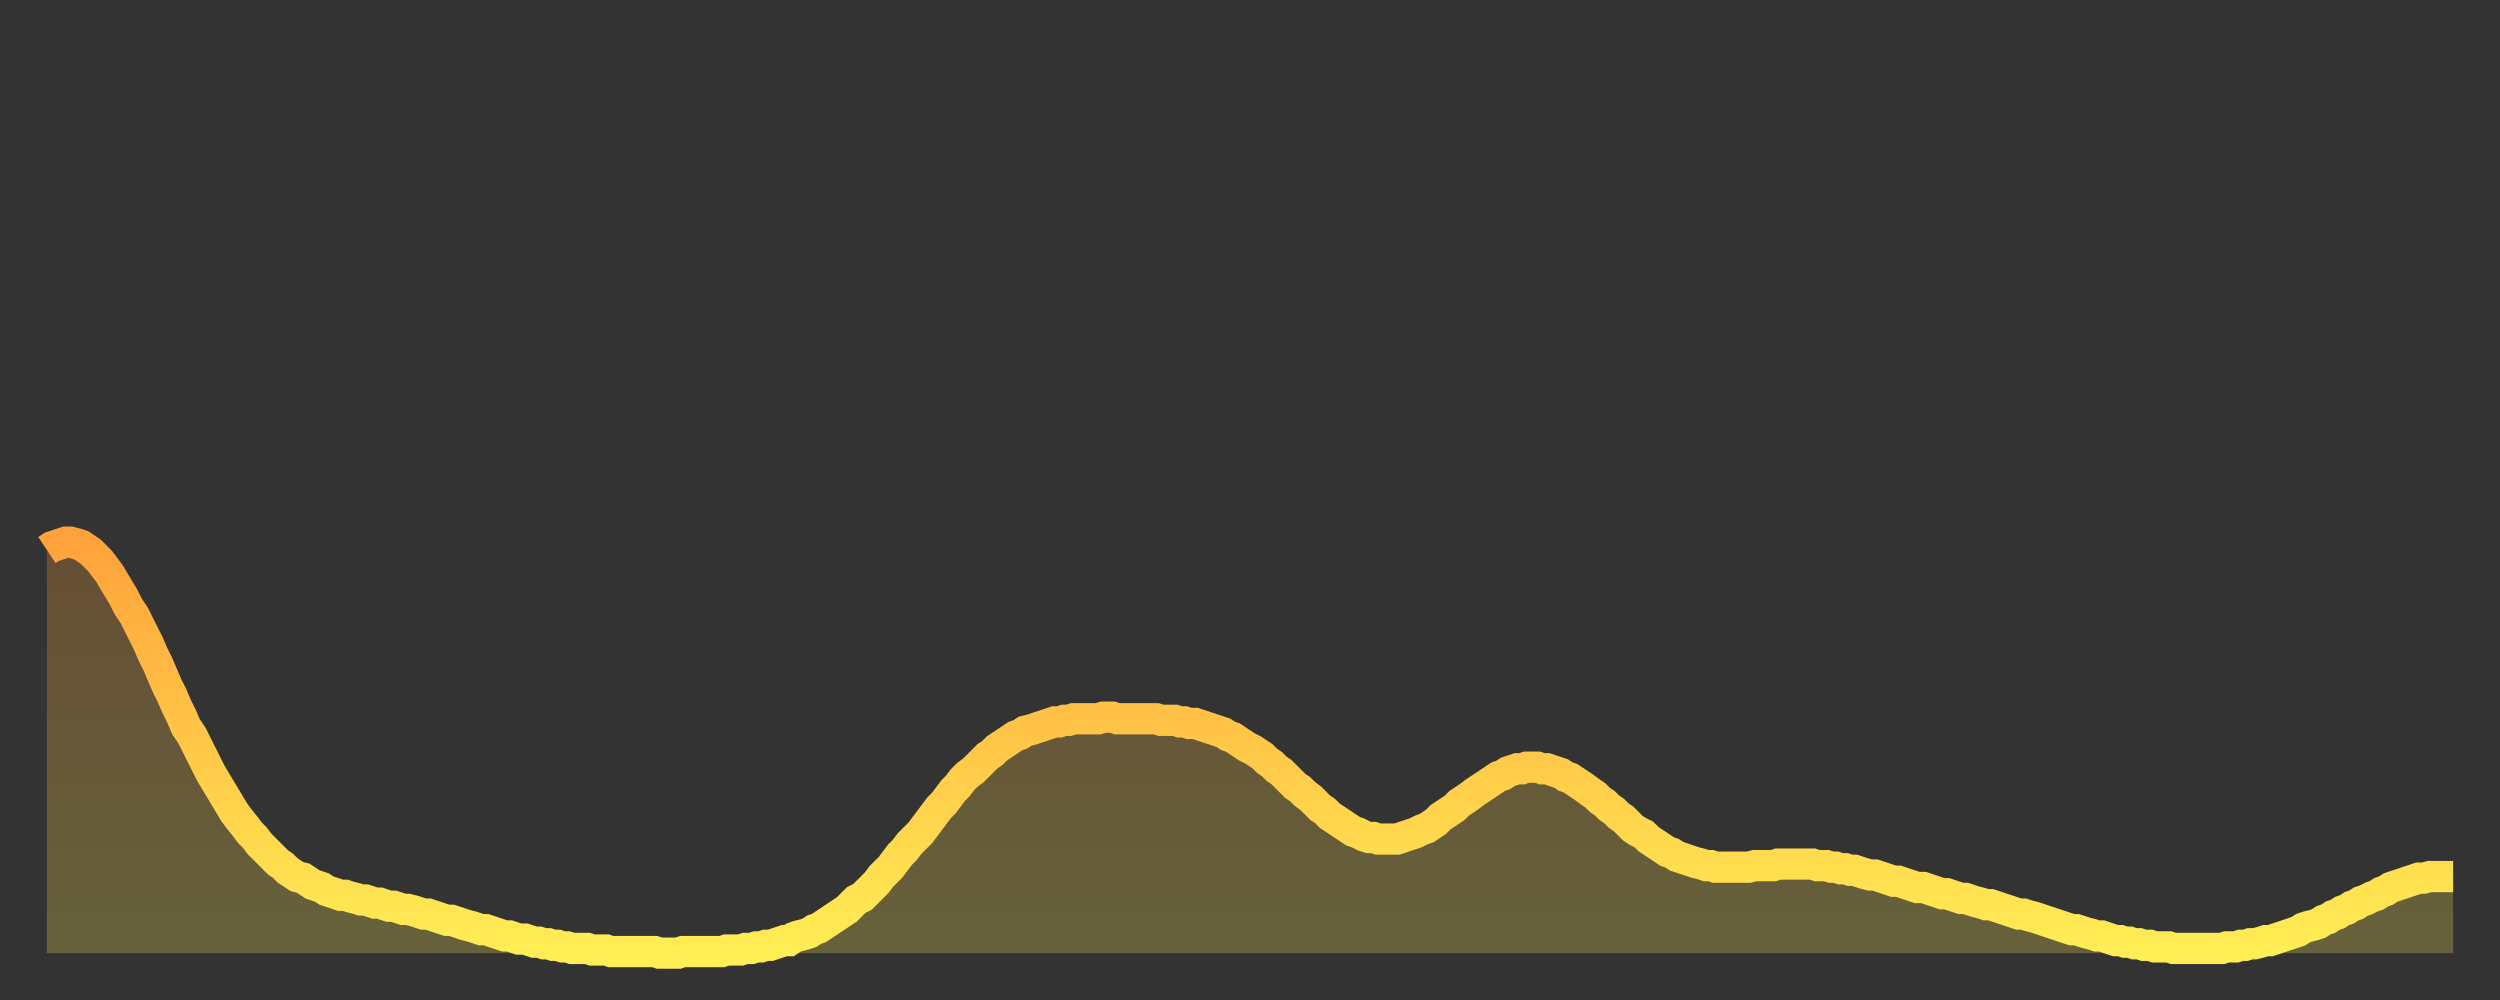
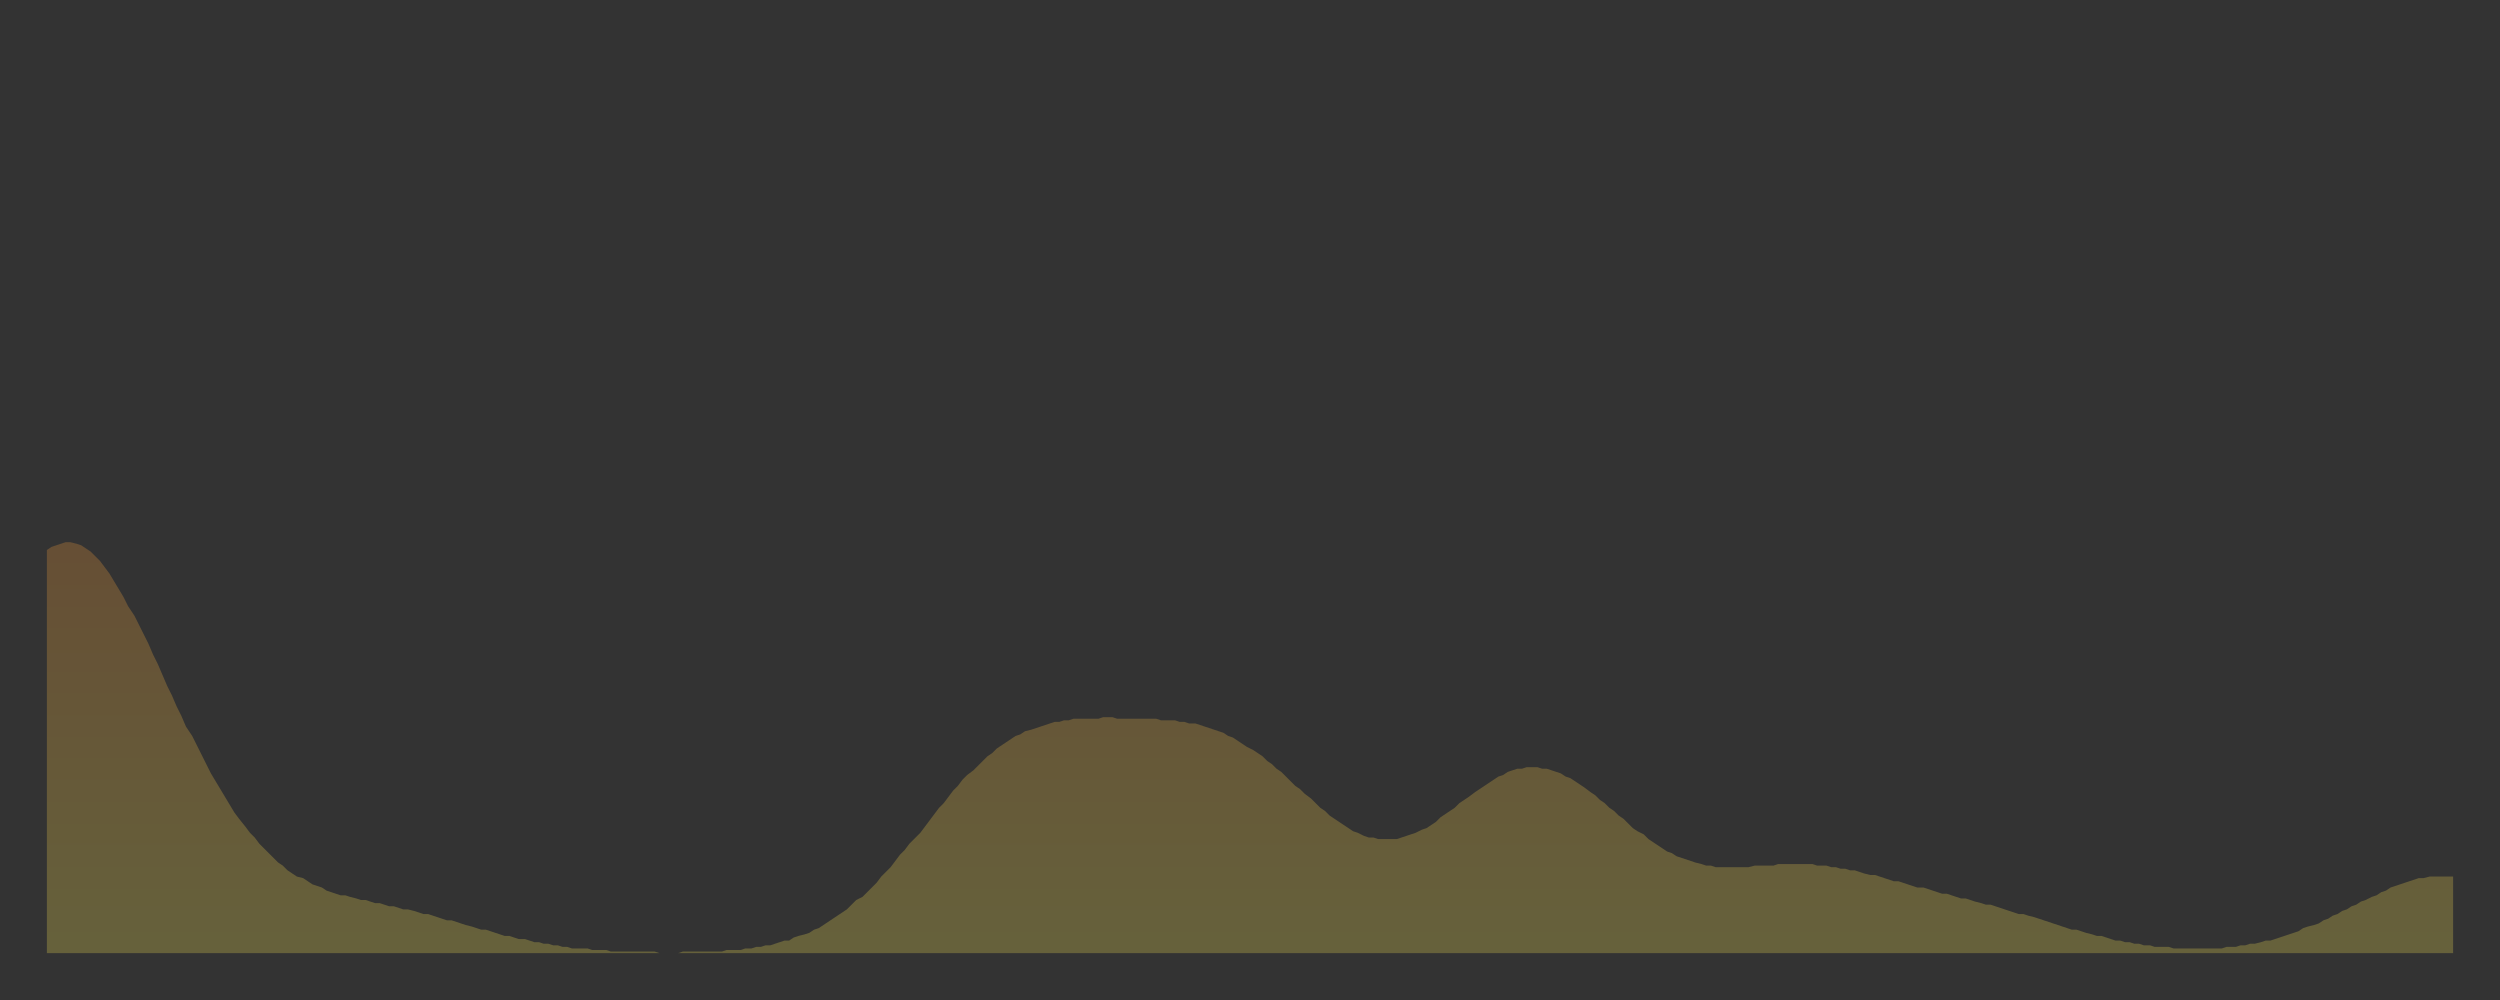
<svg xmlns="http://www.w3.org/2000/svg" baseProfile="full" height="64" version="1.1" width="160">
  <rect width="100%" height="100%" fill="#333333" stroke="none" />
  <defs>
    <linearGradient id="id697024" x1="0" x2="0" y1="0" y2="1">
      <stop offset="0%" stop-color="#ffa23b" />
      <stop offset="50%" stop-color="#ffc848" />
      <stop offset="100%" stop-color="#ffee55" />
    </linearGradient>
  </defs>
  <g transform="translate(3,3)">
    <g>
-       <path d="M 0.0 32.2 0.3 32.0 0.6 31.9 0.9 31.8 1.2 31.7 1.5 31.7 1.9 31.8 2.2 31.9 2.5 32.1 2.8 32.3 3.1 32.6 3.4 32.9 3.7 33.3 4.0 33.7 4.3 34.2 4.6 34.7 4.9 35.2 5.2 35.8 5.6 36.4 5.9 37.0 6.2 37.6 6.5 38.2 6.8 38.9 7.1 39.5 7.4 40.2 7.7 40.9 8.0 41.5 8.3 42.2 8.6 42.8 8.9 43.5 9.3 44.1 9.6 44.7 9.9 45.3 10.2 45.9 10.5 46.5 10.8 47.0 11.1 47.5 11.4 48.0 11.7 48.5 12.0 49.0 12.3 49.4 12.7 49.9 13.0 50.3 13.3 50.6 13.6 51.0 13.9 51.3 14.2 51.6 14.5 51.9 14.8 52.2 15.1 52.4 15.4 52.7 15.7 52.9 16.0 53.1 16.4 53.2 16.7 53.4 17.0 53.6 17.3 53.7 17.6 53.8 17.9 54.0 18.2 54.1 18.5 54.2 18.8 54.3 19.1 54.3 19.4 54.4 19.8 54.5 20.1 54.6 20.4 54.6 20.7 54.7 21.0 54.8 21.3 54.8 21.6 54.9 21.9 55.0 22.2 55.0 22.5 55.1 22.8 55.2 23.1 55.2 23.5 55.3 23.8 55.4 24.1 55.5 24.4 55.5 24.7 55.6 25.0 55.7 25.3 55.8 25.6 55.9 25.9 55.9 26.2 56.0 26.5 56.1 26.8 56.2 27.2 56.3 27.5 56.4 27.8 56.5 28.1 56.5 28.4 56.6 28.7 56.7 29.0 56.8 29.3 56.9 29.6 56.9 29.9 57.0 30.2 57.1 30.6 57.1 30.9 57.2 31.2 57.3 31.5 57.3 31.8 57.4 32.1 57.4 32.4 57.5 32.7 57.5 33.0 57.6 33.3 57.6 33.6 57.7 33.9 57.7 34.3 57.7 34.6 57.7 34.9 57.8 35.2 57.8 35.5 57.8 35.8 57.8 36.1 57.9 36.4 57.9 36.7 57.9 37.0 57.9 37.3 57.9 37.7 57.9 38.0 57.9 38.3 57.9 38.6 57.9 38.9 57.9 39.2 58.0 39.5 58.0 39.8 58.0 40.1 58.0 40.4 58.0 40.7 57.9 41.0 57.9 41.4 57.9 41.7 57.9 42.0 57.9 42.3 57.9 42.6 57.9 42.9 57.9 43.2 57.9 43.5 57.8 43.8 57.8 44.1 57.8 44.4 57.8 44.7 57.7 45.1 57.7 45.4 57.6 45.7 57.6 46.0 57.5 46.3 57.5 46.6 57.4 46.9 57.3 47.2 57.2 47.5 57.2 47.8 57.0 48.1 56.9 48.5 56.8 48.8 56.7 49.1 56.5 49.4 56.4 49.7 56.2 50.0 56.0 50.3 55.8 50.6 55.6 50.9 55.4 51.2 55.2 51.5 54.9 51.8 54.6 52.2 54.4 52.5 54.1 52.8 53.8 53.1 53.5 53.4 53.1 53.7 52.8 54.0 52.5 54.3 52.1 54.6 51.7 54.9 51.4 55.2 51.0 55.6 50.6 55.9 50.3 56.2 49.9 56.5 49.5 56.8 49.1 57.1 48.7 57.4 48.4 57.7 48.0 58.0 47.6 58.3 47.3 58.6 46.9 58.9 46.6 59.3 46.3 59.6 46.0 59.9 45.7 60.2 45.4 60.5 45.2 60.8 44.9 61.1 44.7 61.4 44.5 61.7 44.3 62.0 44.1 62.3 44.0 62.6 43.8 63.0 43.7 63.3 43.6 63.6 43.5 63.9 43.4 64.2 43.3 64.5 43.2 64.8 43.2 65.1 43.1 65.4 43.1 65.7 43.0 66.0 43.0 66.4 43.0 66.7 43.0 67.0 43.0 67.3 43.0 67.6 42.9 67.9 42.9 68.2 42.9 68.5 43.0 68.8 43.0 69.1 43.0 69.4 43.0 69.7 43.0 70.1 43.0 70.4 43.0 70.7 43.0 71.0 43.0 71.3 43.1 71.6 43.1 71.9 43.1 72.2 43.1 72.5 43.2 72.8 43.2 73.1 43.3 73.5 43.3 73.8 43.4 74.1 43.5 74.4 43.6 74.7 43.7 75.0 43.8 75.3 43.9 75.6 44.1 75.9 44.2 76.2 44.4 76.5 44.6 76.8 44.8 77.2 45.0 77.5 45.2 77.8 45.4 78.1 45.7 78.4 45.9 78.7 46.2 79.0 46.4 79.3 46.7 79.6 47.0 79.9 47.3 80.2 47.5 80.5 47.8 80.9 48.1 81.2 48.4 81.5 48.7 81.8 48.9 82.1 49.2 82.4 49.4 82.7 49.6 83.0 49.8 83.3 50.0 83.6 50.2 83.9 50.3 84.3 50.5 84.6 50.6 84.9 50.6 85.2 50.7 85.5 50.7 85.8 50.7 86.1 50.7 86.4 50.7 86.7 50.6 87.0 50.5 87.3 50.4 87.6 50.3 88.0 50.1 88.3 50.0 88.6 49.8 88.9 49.6 89.2 49.3 89.5 49.1 89.8 48.9 90.1 48.7 90.4 48.4 90.7 48.2 91.0 48.0 91.4 47.7 91.7 47.5 92.0 47.3 92.3 47.1 92.6 46.9 92.9 46.7 93.2 46.6 93.5 46.4 93.8 46.3 94.1 46.2 94.4 46.2 94.7 46.1 95.1 46.1 95.4 46.1 95.7 46.2 96.0 46.2 96.3 46.3 96.6 46.4 96.9 46.5 97.2 46.7 97.5 46.8 97.8 47.0 98.1 47.2 98.4 47.4 98.8 47.7 99.1 47.9 99.4 48.2 99.7 48.4 100.0 48.7 100.3 48.9 100.6 49.2 100.9 49.4 101.2 49.7 101.5 50.0 101.8 50.2 102.2 50.4 102.5 50.7 102.8 50.9 103.1 51.1 103.4 51.3 103.7 51.5 104.0 51.6 104.3 51.8 104.6 51.9 104.9 52.0 105.2 52.1 105.5 52.2 105.9 52.3 106.2 52.4 106.5 52.4 106.8 52.5 107.1 52.5 107.4 52.5 107.7 52.5 108.0 52.5 108.3 52.5 108.6 52.5 108.9 52.5 109.3 52.4 109.6 52.4 109.9 52.4 110.2 52.4 110.5 52.4 110.8 52.3 111.1 52.3 111.4 52.3 111.7 52.3 112.0 52.3 112.3 52.3 112.6 52.3 113.0 52.3 113.3 52.4 113.6 52.4 113.9 52.4 114.2 52.5 114.5 52.5 114.8 52.6 115.1 52.6 115.4 52.7 115.7 52.7 116.0 52.8 116.3 52.9 116.7 53.0 117.0 53.0 117.3 53.1 117.6 53.2 117.9 53.3 118.2 53.4 118.5 53.4 118.8 53.5 119.1 53.6 119.4 53.7 119.7 53.8 120.1 53.8 120.4 53.9 120.7 54.0 121.0 54.1 121.3 54.2 121.6 54.2 121.9 54.3 122.2 54.4 122.5 54.5 122.8 54.5 123.1 54.6 123.4 54.7 123.8 54.8 124.1 54.9 124.4 54.9 124.7 55.0 125.0 55.1 125.3 55.2 125.6 55.3 125.9 55.4 126.2 55.5 126.5 55.5 126.8 55.6 127.2 55.7 127.5 55.8 127.8 55.9 128.1 56.0 128.4 56.1 128.7 56.2 129.0 56.3 129.3 56.4 129.6 56.5 129.9 56.5 130.2 56.6 130.5 56.7 130.9 56.8 131.2 56.9 131.5 56.9 131.8 57.0 132.1 57.1 132.4 57.2 132.7 57.2 133.0 57.3 133.3 57.3 133.6 57.4 133.9 57.4 134.2 57.5 134.6 57.5 134.9 57.6 135.2 57.6 135.5 57.6 135.8 57.6 136.1 57.7 136.4 57.7 136.7 57.7 137.0 57.7 137.3 57.7 137.6 57.7 138.0 57.7 138.3 57.7 138.6 57.7 138.9 57.7 139.2 57.7 139.5 57.6 139.8 57.6 140.1 57.6 140.4 57.5 140.7 57.5 141.0 57.4 141.3 57.4 141.7 57.3 142.0 57.2 142.3 57.2 142.6 57.1 142.9 57.0 143.2 56.9 143.5 56.8 143.8 56.7 144.1 56.6 144.4 56.4 144.7 56.3 145.1 56.2 145.4 56.1 145.7 55.9 146.0 55.8 146.3 55.6 146.6 55.5 146.9 55.3 147.2 55.2 147.5 55.0 147.8 54.9 148.1 54.7 148.4 54.6 148.8 54.4 149.1 54.3 149.4 54.1 149.7 54.0 150.0 53.8 150.3 53.7 150.6 53.6 150.9 53.5 151.2 53.4 151.5 53.3 151.8 53.2 152.1 53.2 152.5 53.1 152.8 53.1 153.1 53.1 153.4 53.1 153.7 53.1 154.0 53.1" fill="none" id="graph-curve" opacity="1" stroke="url(#id697024)" stroke-width="2" />
      <path d="M 0 58 L 0.0 32.2 0.3 32.0 0.6 31.9 0.9 31.8 1.2 31.7 1.5 31.7 1.9 31.8 2.2 31.9 2.5 32.1 2.8 32.3 3.1 32.6 3.4 32.9 3.7 33.3 4.0 33.7 4.3 34.2 4.6 34.7 4.9 35.2 5.2 35.8 5.6 36.4 5.9 37.0 6.2 37.6 6.5 38.2 6.8 38.9 7.1 39.5 7.4 40.2 7.7 40.9 8.0 41.5 8.3 42.2 8.6 42.8 8.9 43.5 9.3 44.1 9.6 44.7 9.9 45.3 10.2 45.9 10.5 46.5 10.8 47.0 11.1 47.5 11.4 48.0 11.7 48.5 12.0 49.0 12.3 49.4 12.7 49.9 13.0 50.3 13.3 50.6 13.6 51.0 13.9 51.3 14.2 51.6 14.5 51.9 14.8 52.2 15.1 52.4 15.4 52.7 15.7 52.9 16.0 53.1 16.4 53.2 16.7 53.4 17.0 53.6 17.3 53.7 17.6 53.8 17.9 54.0 18.2 54.1 18.5 54.2 18.8 54.3 19.1 54.3 19.4 54.4 19.8 54.5 20.1 54.6 20.4 54.6 20.7 54.7 21.0 54.8 21.3 54.8 21.6 54.9 21.9 55.0 22.2 55.0 22.5 55.1 22.8 55.2 23.1 55.2 23.5 55.3 23.8 55.4 24.1 55.5 24.4 55.5 24.7 55.6 25.0 55.7 25.3 55.8 25.6 55.9 25.9 55.9 26.2 56.0 26.5 56.1 26.8 56.2 27.2 56.3 27.5 56.4 27.8 56.5 28.1 56.5 28.4 56.6 28.7 56.7 29.0 56.8 29.3 56.9 29.6 56.9 29.9 57.0 30.2 57.1 30.6 57.1 30.9 57.2 31.2 57.3 31.5 57.3 31.8 57.4 32.1 57.4 32.4 57.5 32.7 57.5 33.0 57.6 33.3 57.6 33.6 57.7 33.9 57.7 34.3 57.7 34.6 57.7 34.9 57.8 35.2 57.8 35.5 57.8 35.8 57.8 36.1 57.9 36.4 57.9 36.7 57.9 37.0 57.9 37.3 57.9 37.7 57.9 38.0 57.9 38.3 57.9 38.6 57.9 38.9 57.9 39.2 58.0 39.5 58.0 39.8 58.0 40.1 58.0 40.4 58.0 40.7 57.9 41.0 57.9 41.4 57.9 41.7 57.9 42.0 57.9 42.3 57.9 42.6 57.9 42.9 57.9 43.2 57.9 43.5 57.8 43.8 57.8 44.1 57.8 44.4 57.8 44.7 57.7 45.1 57.7 45.4 57.6 45.7 57.6 46.0 57.5 46.3 57.5 46.6 57.4 46.9 57.3 47.2 57.2 47.5 57.2 47.8 57.0 48.1 56.9 48.5 56.8 48.8 56.7 49.1 56.5 49.4 56.4 49.7 56.2 50.0 56.0 50.3 55.8 50.6 55.6 50.9 55.4 51.2 55.2 51.5 54.9 51.8 54.6 52.2 54.4 52.5 54.1 52.8 53.8 53.1 53.5 53.4 53.1 53.7 52.8 54.0 52.5 54.3 52.1 54.6 51.7 54.9 51.4 55.2 51.0 55.6 50.6 55.9 50.3 56.2 49.9 56.5 49.5 56.8 49.1 57.1 48.7 57.4 48.4 57.7 48.0 58.0 47.6 58.3 47.3 58.6 46.9 58.9 46.6 59.3 46.3 59.6 46.0 59.9 45.7 60.2 45.4 60.5 45.2 60.8 44.9 61.1 44.7 61.4 44.5 61.7 44.3 62.0 44.1 62.3 44.0 62.6 43.8 63.0 43.7 63.3 43.6 63.6 43.5 63.9 43.4 64.2 43.3 64.5 43.2 64.8 43.2 65.1 43.1 65.4 43.1 65.7 43.0 66.0 43.0 66.4 43.0 66.7 43.0 67.0 43.0 67.3 43.0 67.6 42.9 67.9 42.9 68.2 42.9 68.5 43.0 68.8 43.0 69.1 43.0 69.4 43.0 69.7 43.0 70.1 43.0 70.4 43.0 70.7 43.0 71.0 43.0 71.3 43.1 71.6 43.1 71.9 43.1 72.2 43.1 72.5 43.2 72.8 43.2 73.1 43.3 73.5 43.3 73.8 43.4 74.1 43.5 74.4 43.6 74.7 43.7 75.0 43.8 75.3 43.9 75.6 44.1 75.9 44.2 76.2 44.4 76.5 44.6 76.8 44.8 77.2 45.0 77.5 45.2 77.8 45.4 78.1 45.7 78.4 45.9 78.7 46.2 79.0 46.4 79.3 46.7 79.6 47.0 79.9 47.3 80.2 47.5 80.5 47.8 80.9 48.1 81.2 48.4 81.5 48.7 81.8 48.9 82.1 49.2 82.4 49.4 82.7 49.6 83.0 49.8 83.3 50.0 83.6 50.2 83.9 50.3 84.3 50.5 84.6 50.6 84.9 50.6 85.2 50.7 85.5 50.7 85.8 50.7 86.1 50.7 86.4 50.7 86.7 50.6 87.0 50.5 87.3 50.4 87.6 50.3 88.0 50.1 88.3 50.0 88.6 49.8 88.9 49.6 89.2 49.3 89.5 49.1 89.8 48.9 90.1 48.7 90.4 48.4 90.7 48.2 91.0 48.0 91.4 47.7 91.7 47.5 92.0 47.3 92.3 47.1 92.6 46.9 92.9 46.7 93.2 46.6 93.5 46.4 93.8 46.3 94.1 46.2 94.4 46.2 94.7 46.1 95.1 46.1 95.4 46.1 95.7 46.2 96.0 46.2 96.3 46.3 96.6 46.4 96.9 46.5 97.2 46.7 97.5 46.8 97.8 47.0 98.1 47.2 98.4 47.4 98.8 47.7 99.1 47.9 99.4 48.2 99.7 48.4 100.0 48.7 100.3 48.9 100.6 49.2 100.9 49.4 101.2 49.7 101.5 50.0 101.8 50.2 102.2 50.4 102.5 50.7 102.8 50.9 103.1 51.1 103.4 51.3 103.7 51.5 104.0 51.6 104.3 51.8 104.6 51.9 104.9 52.0 105.2 52.1 105.5 52.2 105.9 52.3 106.2 52.4 106.5 52.4 106.8 52.5 107.1 52.5 107.4 52.5 107.7 52.5 108.0 52.5 108.3 52.5 108.6 52.5 108.9 52.5 109.3 52.4 109.6 52.4 109.9 52.4 110.2 52.4 110.5 52.4 110.8 52.3 111.1 52.3 111.4 52.3 111.7 52.3 112.0 52.3 112.3 52.3 112.6 52.3 113.0 52.3 113.3 52.4 113.6 52.4 113.9 52.4 114.2 52.5 114.5 52.5 114.8 52.6 115.1 52.6 115.4 52.7 115.7 52.7 116.0 52.8 116.3 52.9 116.7 53.0 117.0 53.0 117.3 53.1 117.6 53.2 117.9 53.3 118.2 53.4 118.5 53.4 118.8 53.5 119.1 53.6 119.4 53.7 119.7 53.8 120.1 53.8 120.4 53.9 120.7 54.0 121.0 54.1 121.3 54.2 121.6 54.2 121.9 54.3 122.2 54.4 122.5 54.5 122.8 54.5 123.1 54.6 123.4 54.7 123.8 54.8 124.1 54.9 124.4 54.9 124.7 55.0 125.0 55.1 125.3 55.2 125.6 55.3 125.9 55.4 126.2 55.5 126.5 55.5 126.8 55.6 127.2 55.7 127.5 55.8 127.8 55.9 128.1 56.0 128.4 56.1 128.7 56.2 129.0 56.3 129.3 56.4 129.6 56.5 129.9 56.5 130.2 56.6 130.5 56.7 130.9 56.8 131.2 56.9 131.5 56.9 131.8 57.0 132.1 57.1 132.4 57.2 132.7 57.2 133.0 57.3 133.3 57.3 133.6 57.4 133.9 57.4 134.2 57.5 134.6 57.5 134.9 57.6 135.2 57.6 135.5 57.6 135.8 57.6 136.1 57.7 136.4 57.7 136.7 57.7 137.0 57.7 137.3 57.7 137.6 57.7 138.0 57.7 138.3 57.7 138.6 57.7 138.9 57.7 139.2 57.7 139.5 57.6 139.8 57.6 140.1 57.6 140.4 57.5 140.7 57.5 141.0 57.4 141.3 57.4 141.7 57.3 142.0 57.2 142.3 57.2 142.6 57.1 142.9 57.0 143.2 56.9 143.5 56.8 143.8 56.7 144.1 56.6 144.4 56.4 144.7 56.3 145.1 56.2 145.4 56.1 145.7 55.9 146.0 55.8 146.3 55.6 146.6 55.5 146.9 55.3 147.2 55.2 147.5 55.0 147.8 54.9 148.1 54.7 148.4 54.6 148.8 54.4 149.1 54.3 149.4 54.1 149.7 54.0 150.0 53.8 150.3 53.7 150.6 53.6 150.9 53.5 151.2 53.4 151.5 53.3 151.8 53.2 152.1 53.2 152.5 53.1 152.8 53.1 153.1 53.1 153.4 53.1 153.7 53.1 154.0 53.1 154 58" fill="url(#id697024)" fill-opacity=".25" id="graph-shadow" />
    </g>
  </g>
</svg>